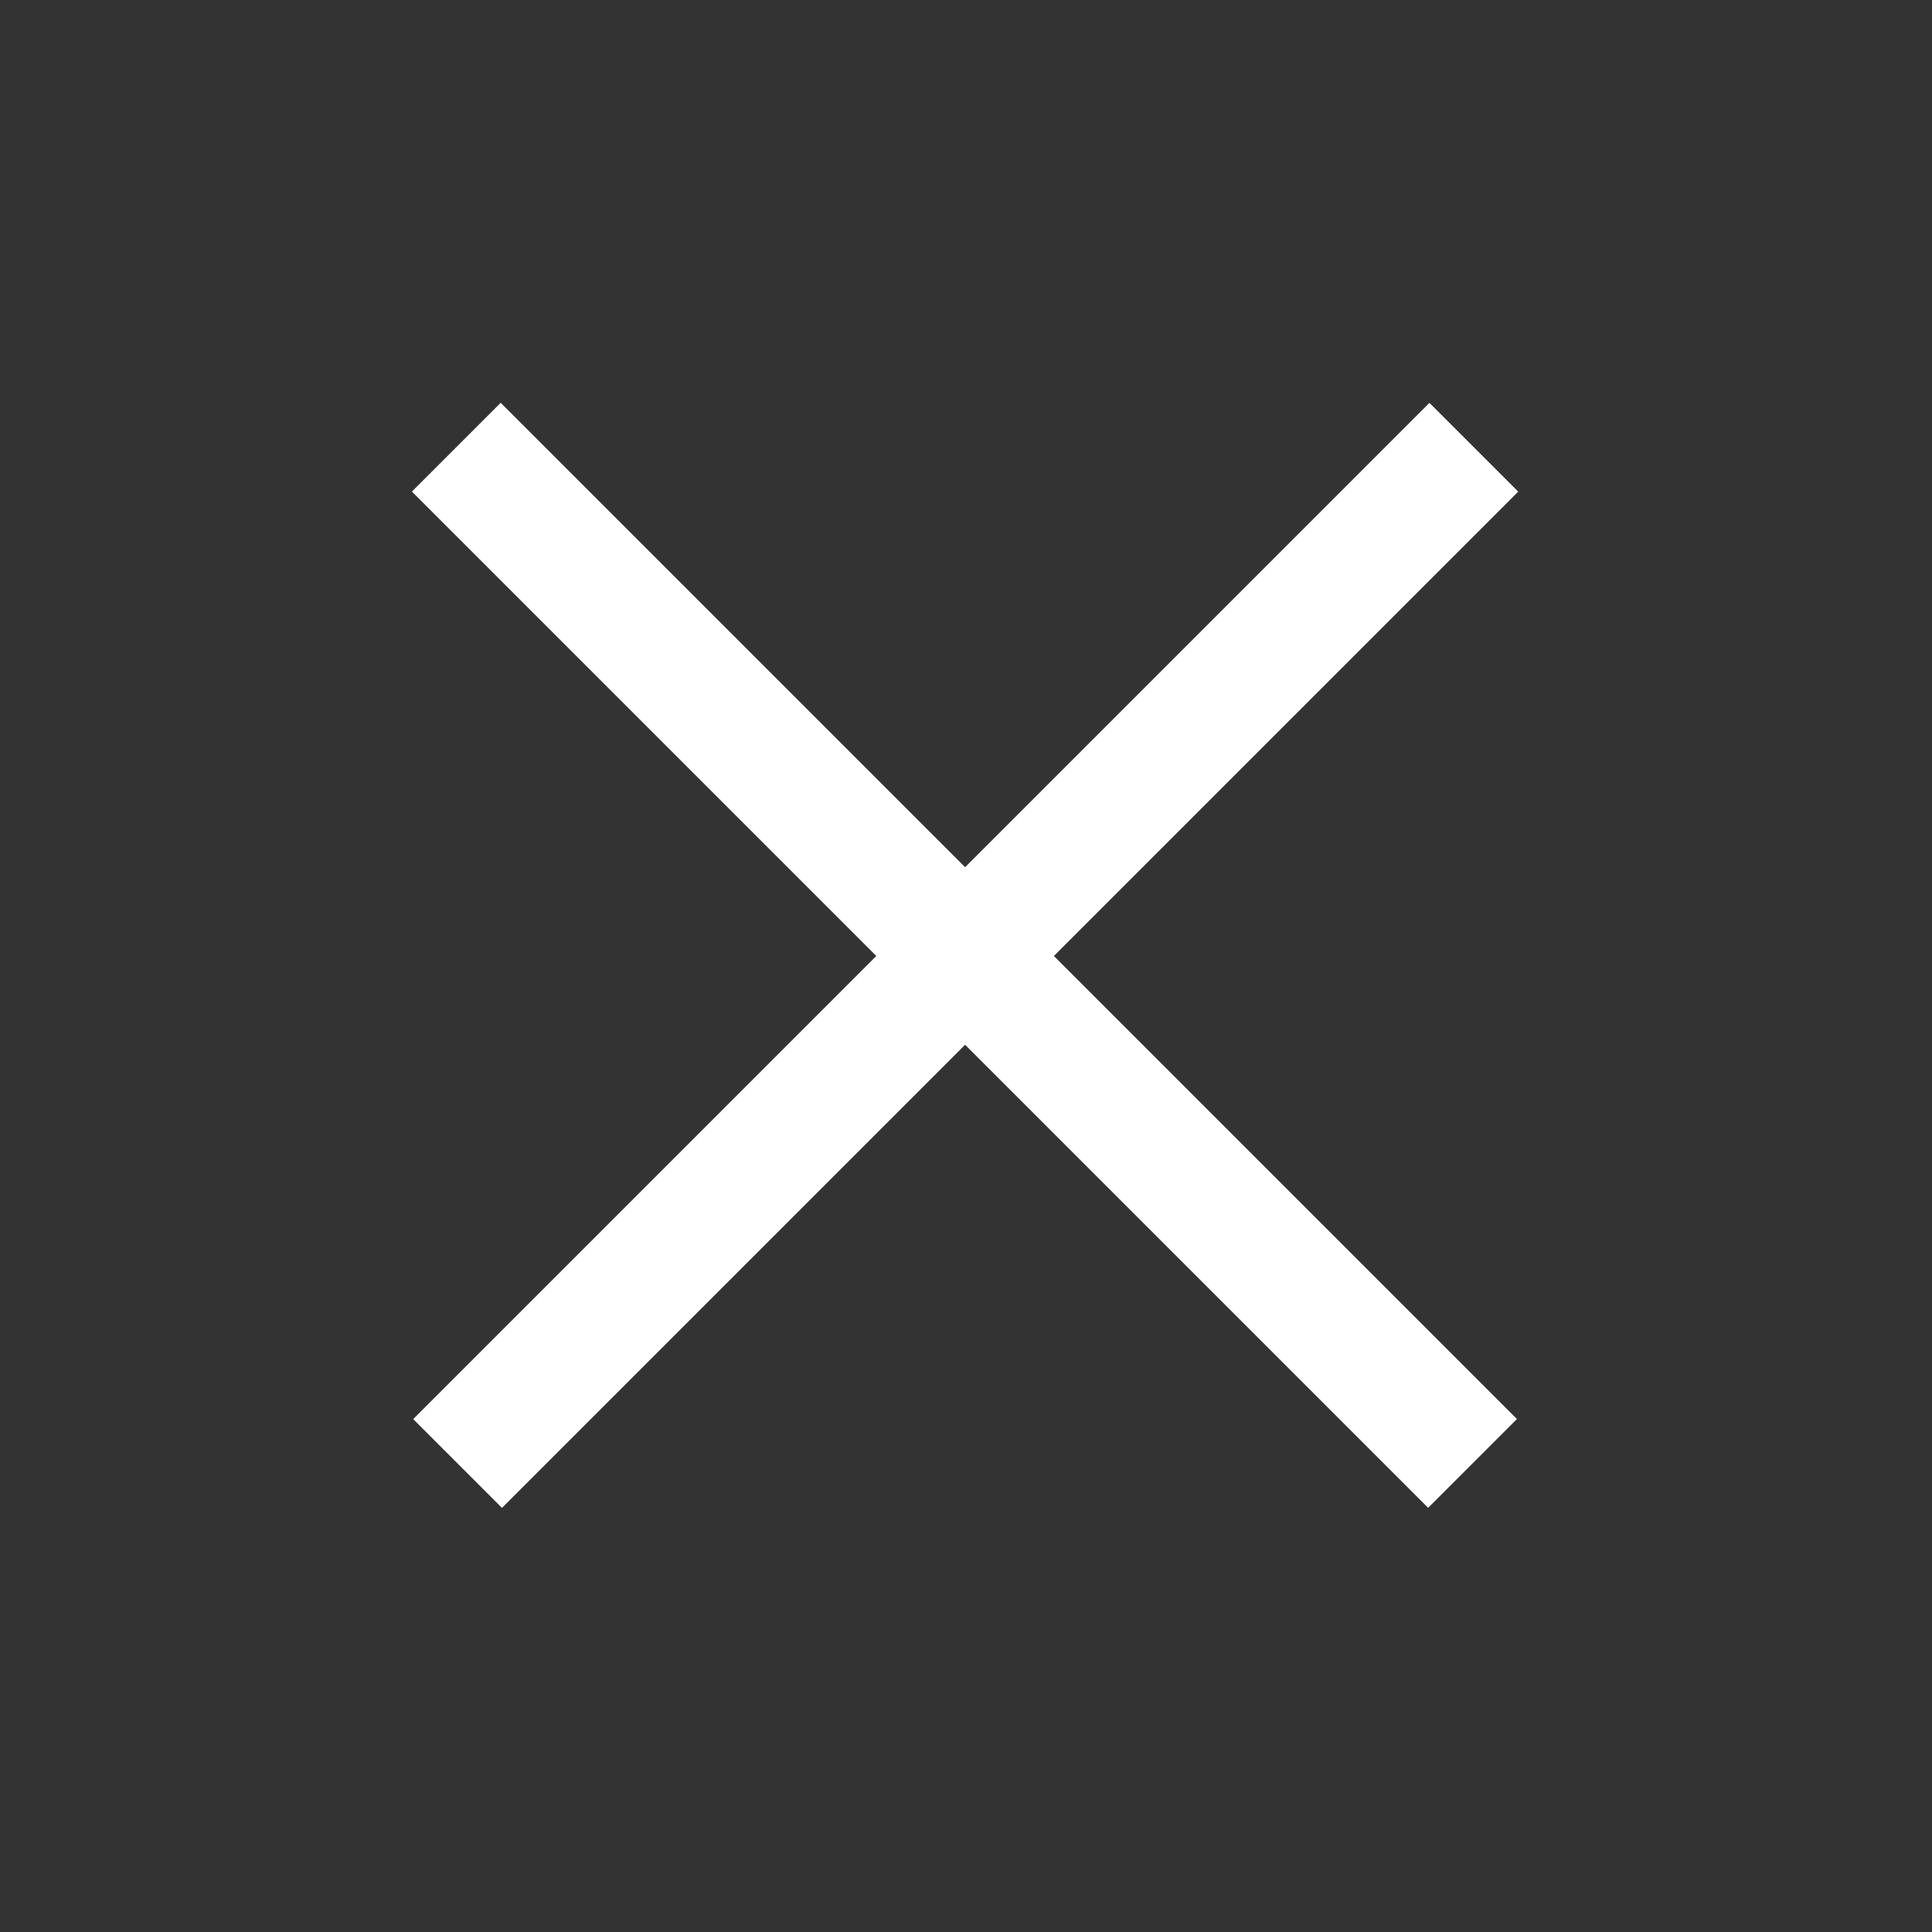
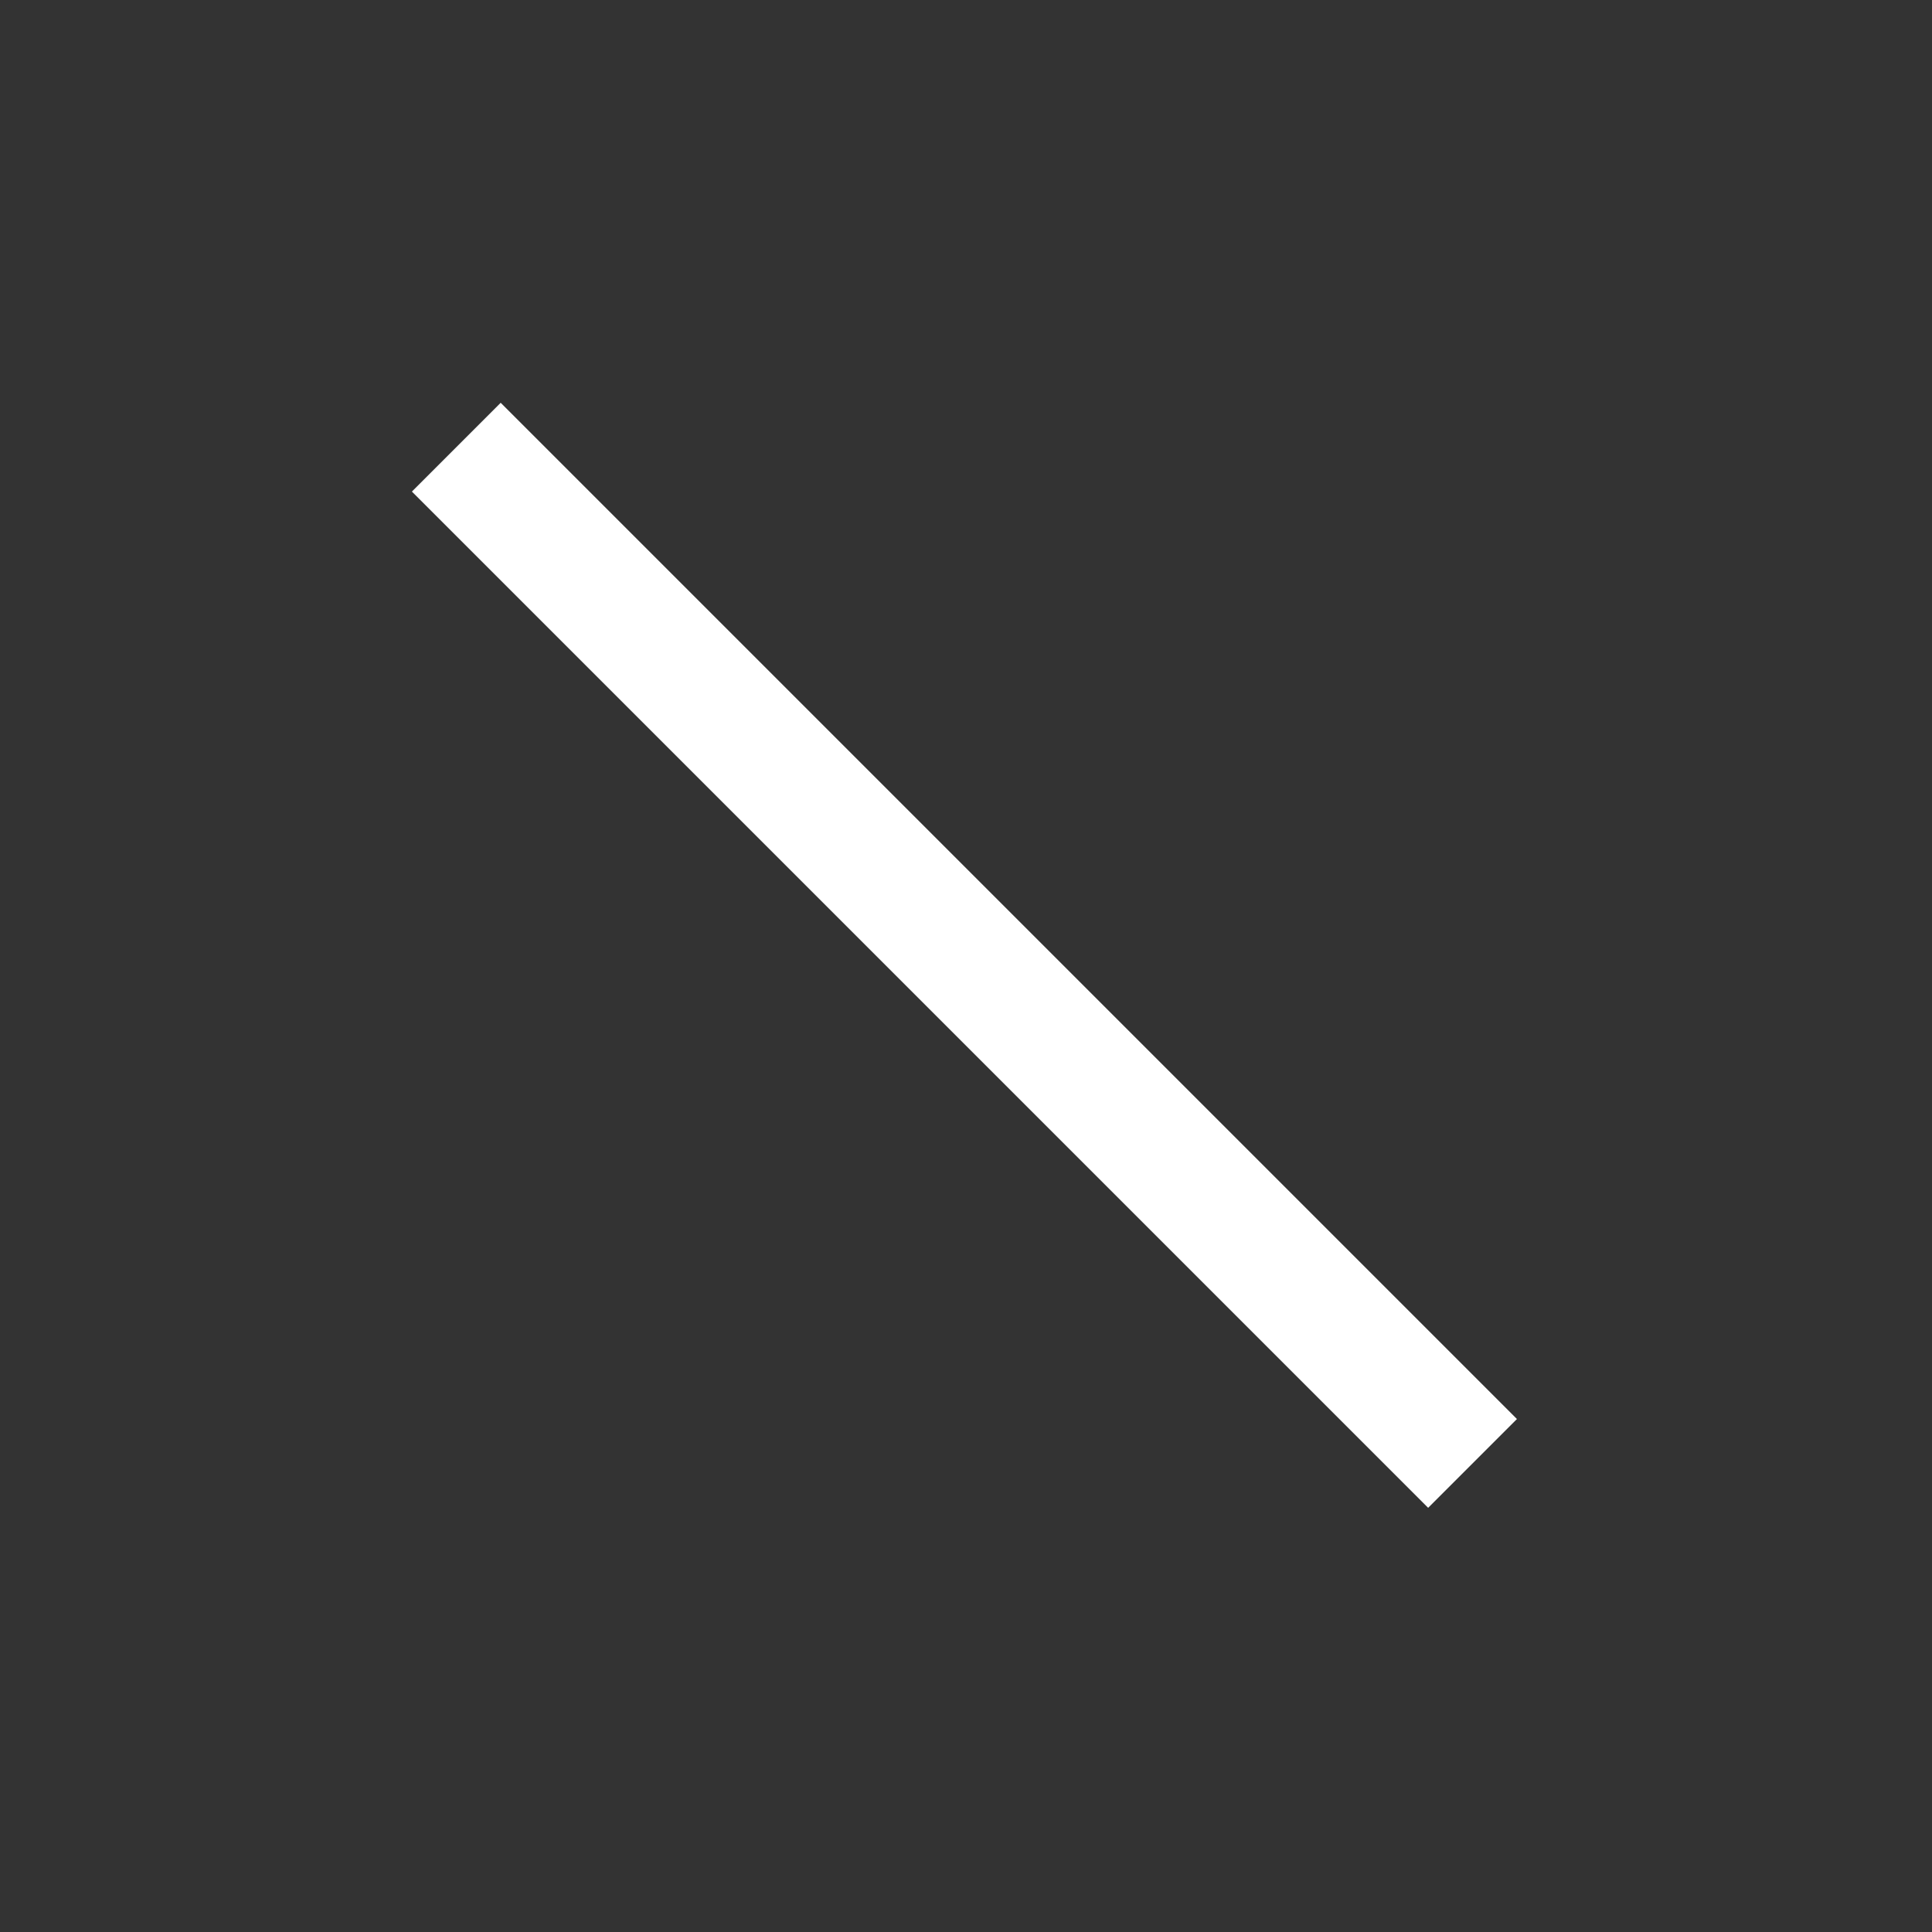
<svg xmlns="http://www.w3.org/2000/svg" version="1.1" id="圖層_1" x="0px" y="0px" viewBox="0 0 100 100" style="enable-background:new 0 0 100 100;" xml:space="preserve">
  <rect x="0" y="0" width="100" height="100" fill="#333333" stroke="none" />
  <style type="text/css">
	.st0{fill:#fff;}
</style>
  <rect x="46.7" y="12.2" transform="matrix(0.707 -0.707 0.707 0.707 -20.322 49.835)" class="st0" width="6.5" height="74.4" />
-   <rect x="12.8" y="46.2" transform="matrix(0.707 -0.707 0.707 0.707 -20.326 49.839)" class="st0" width="74.4" height="6.5" />
</svg>